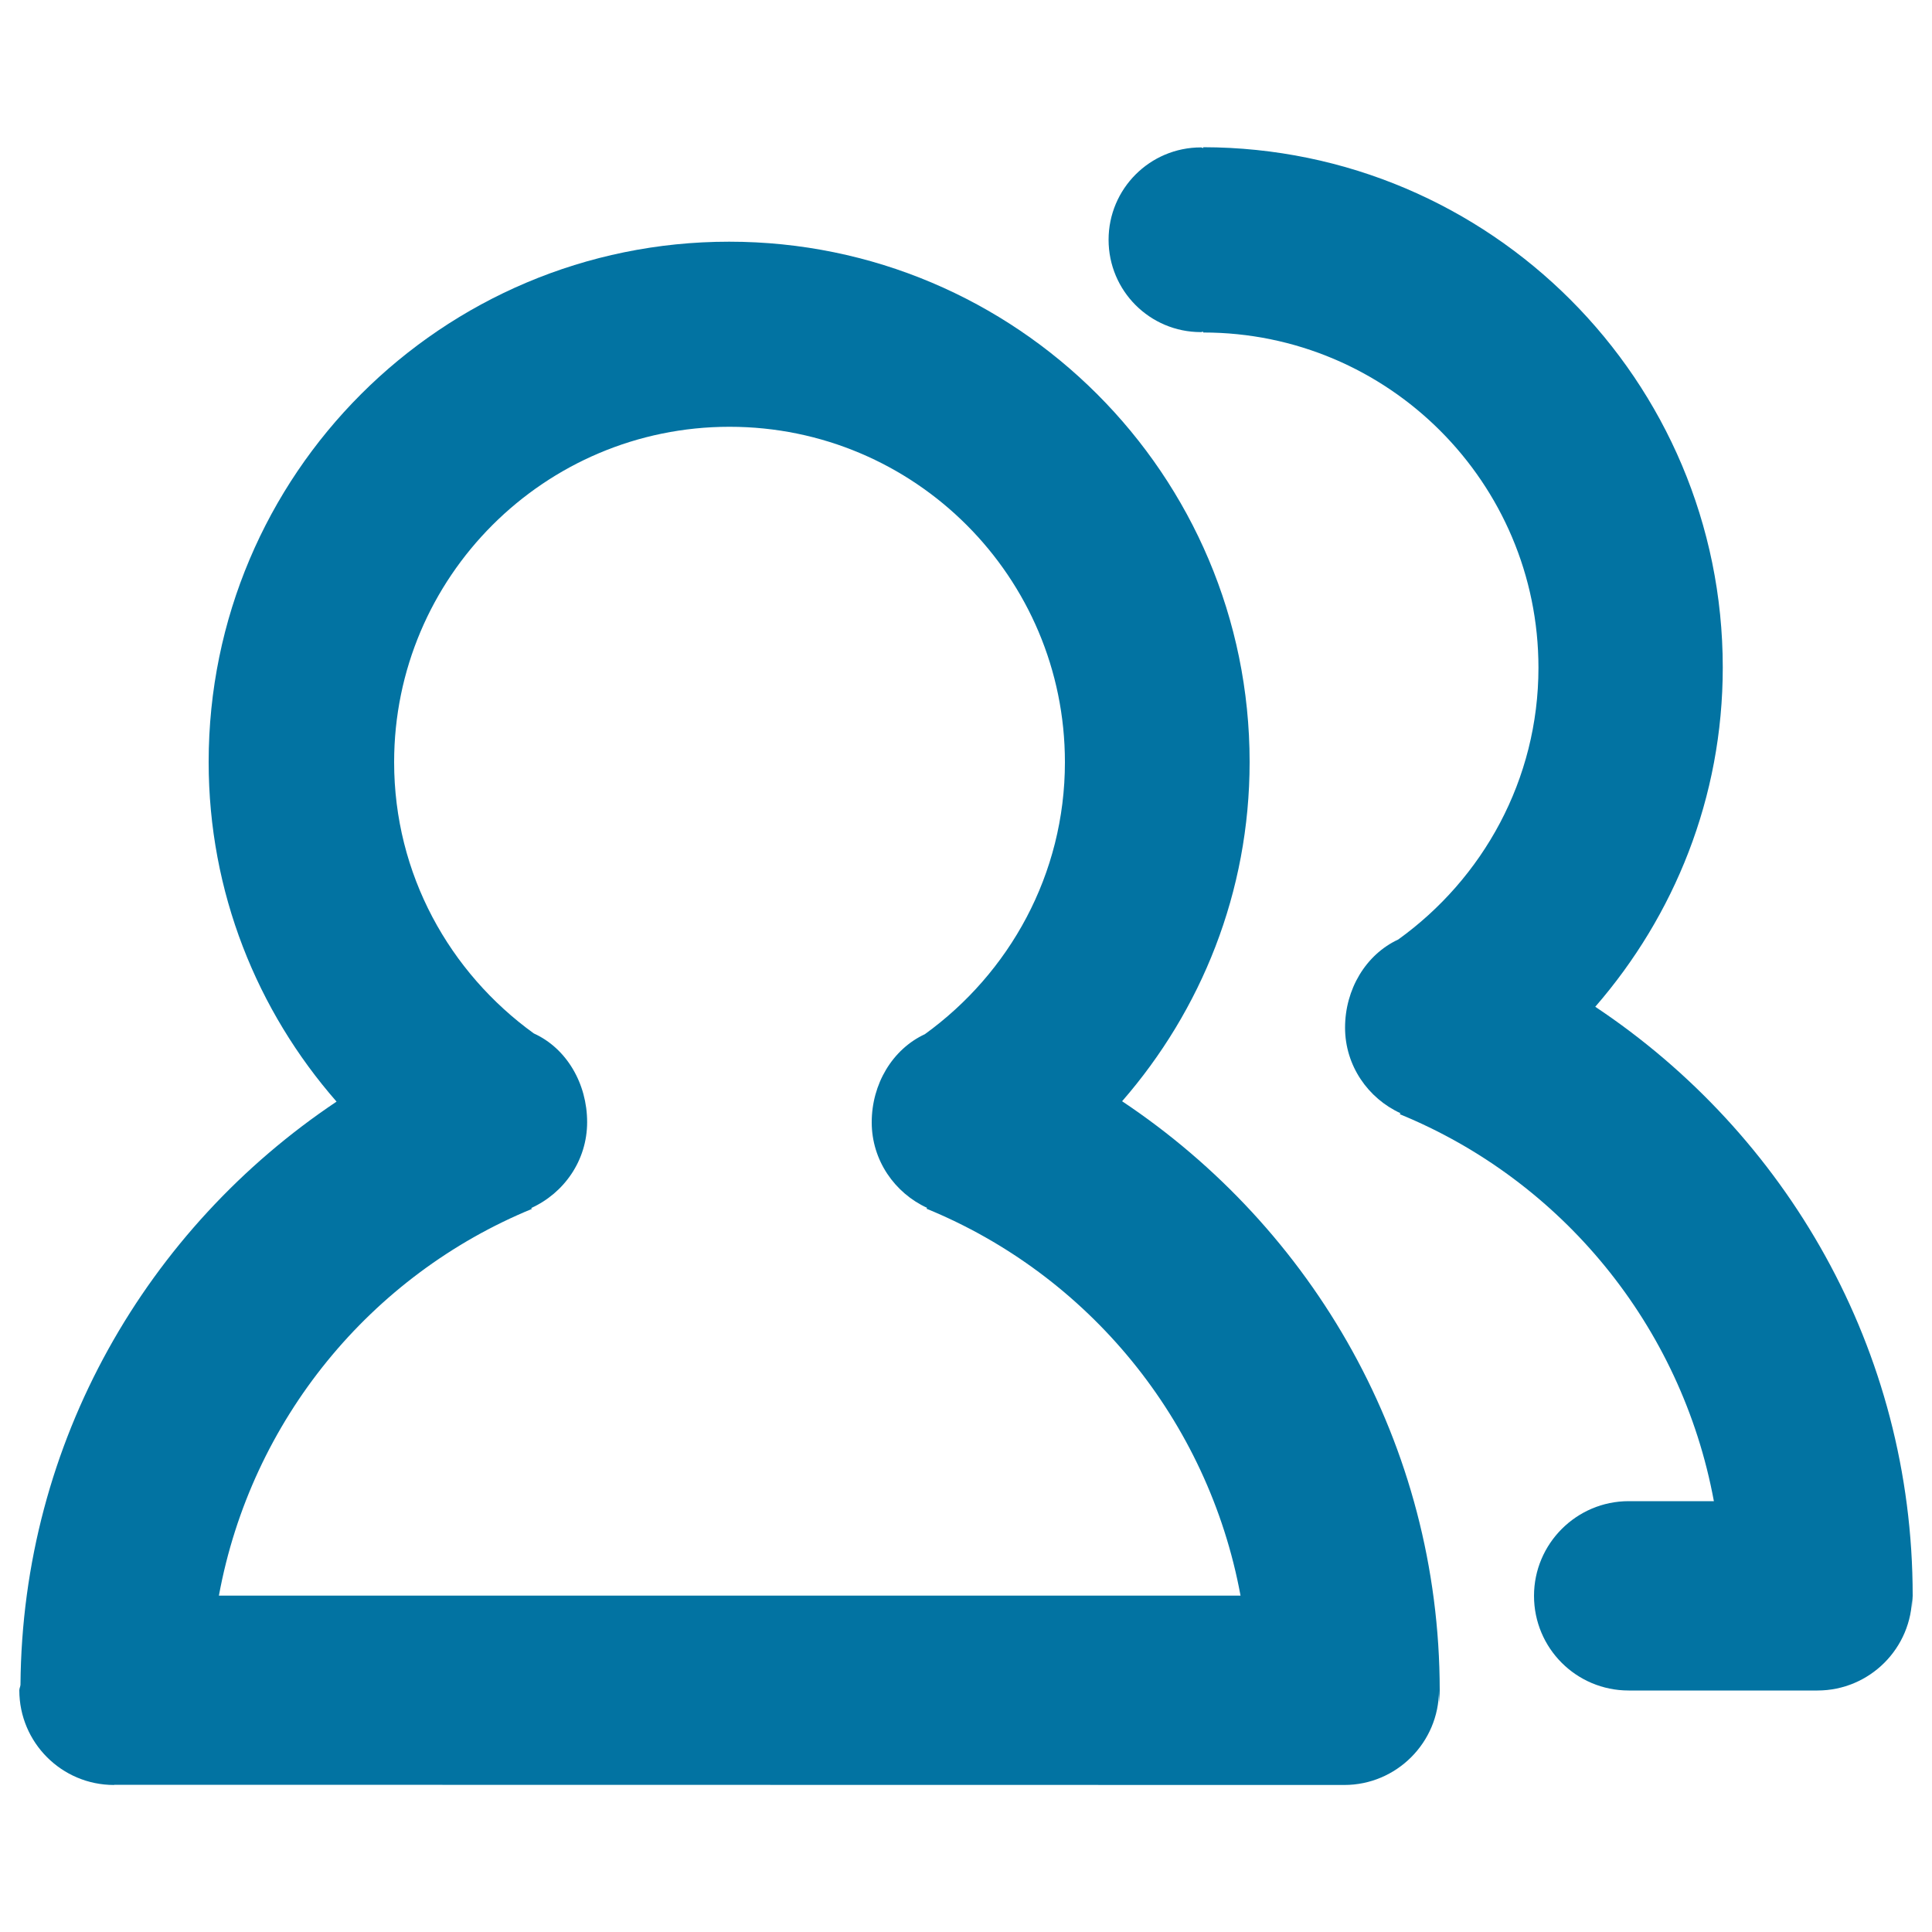
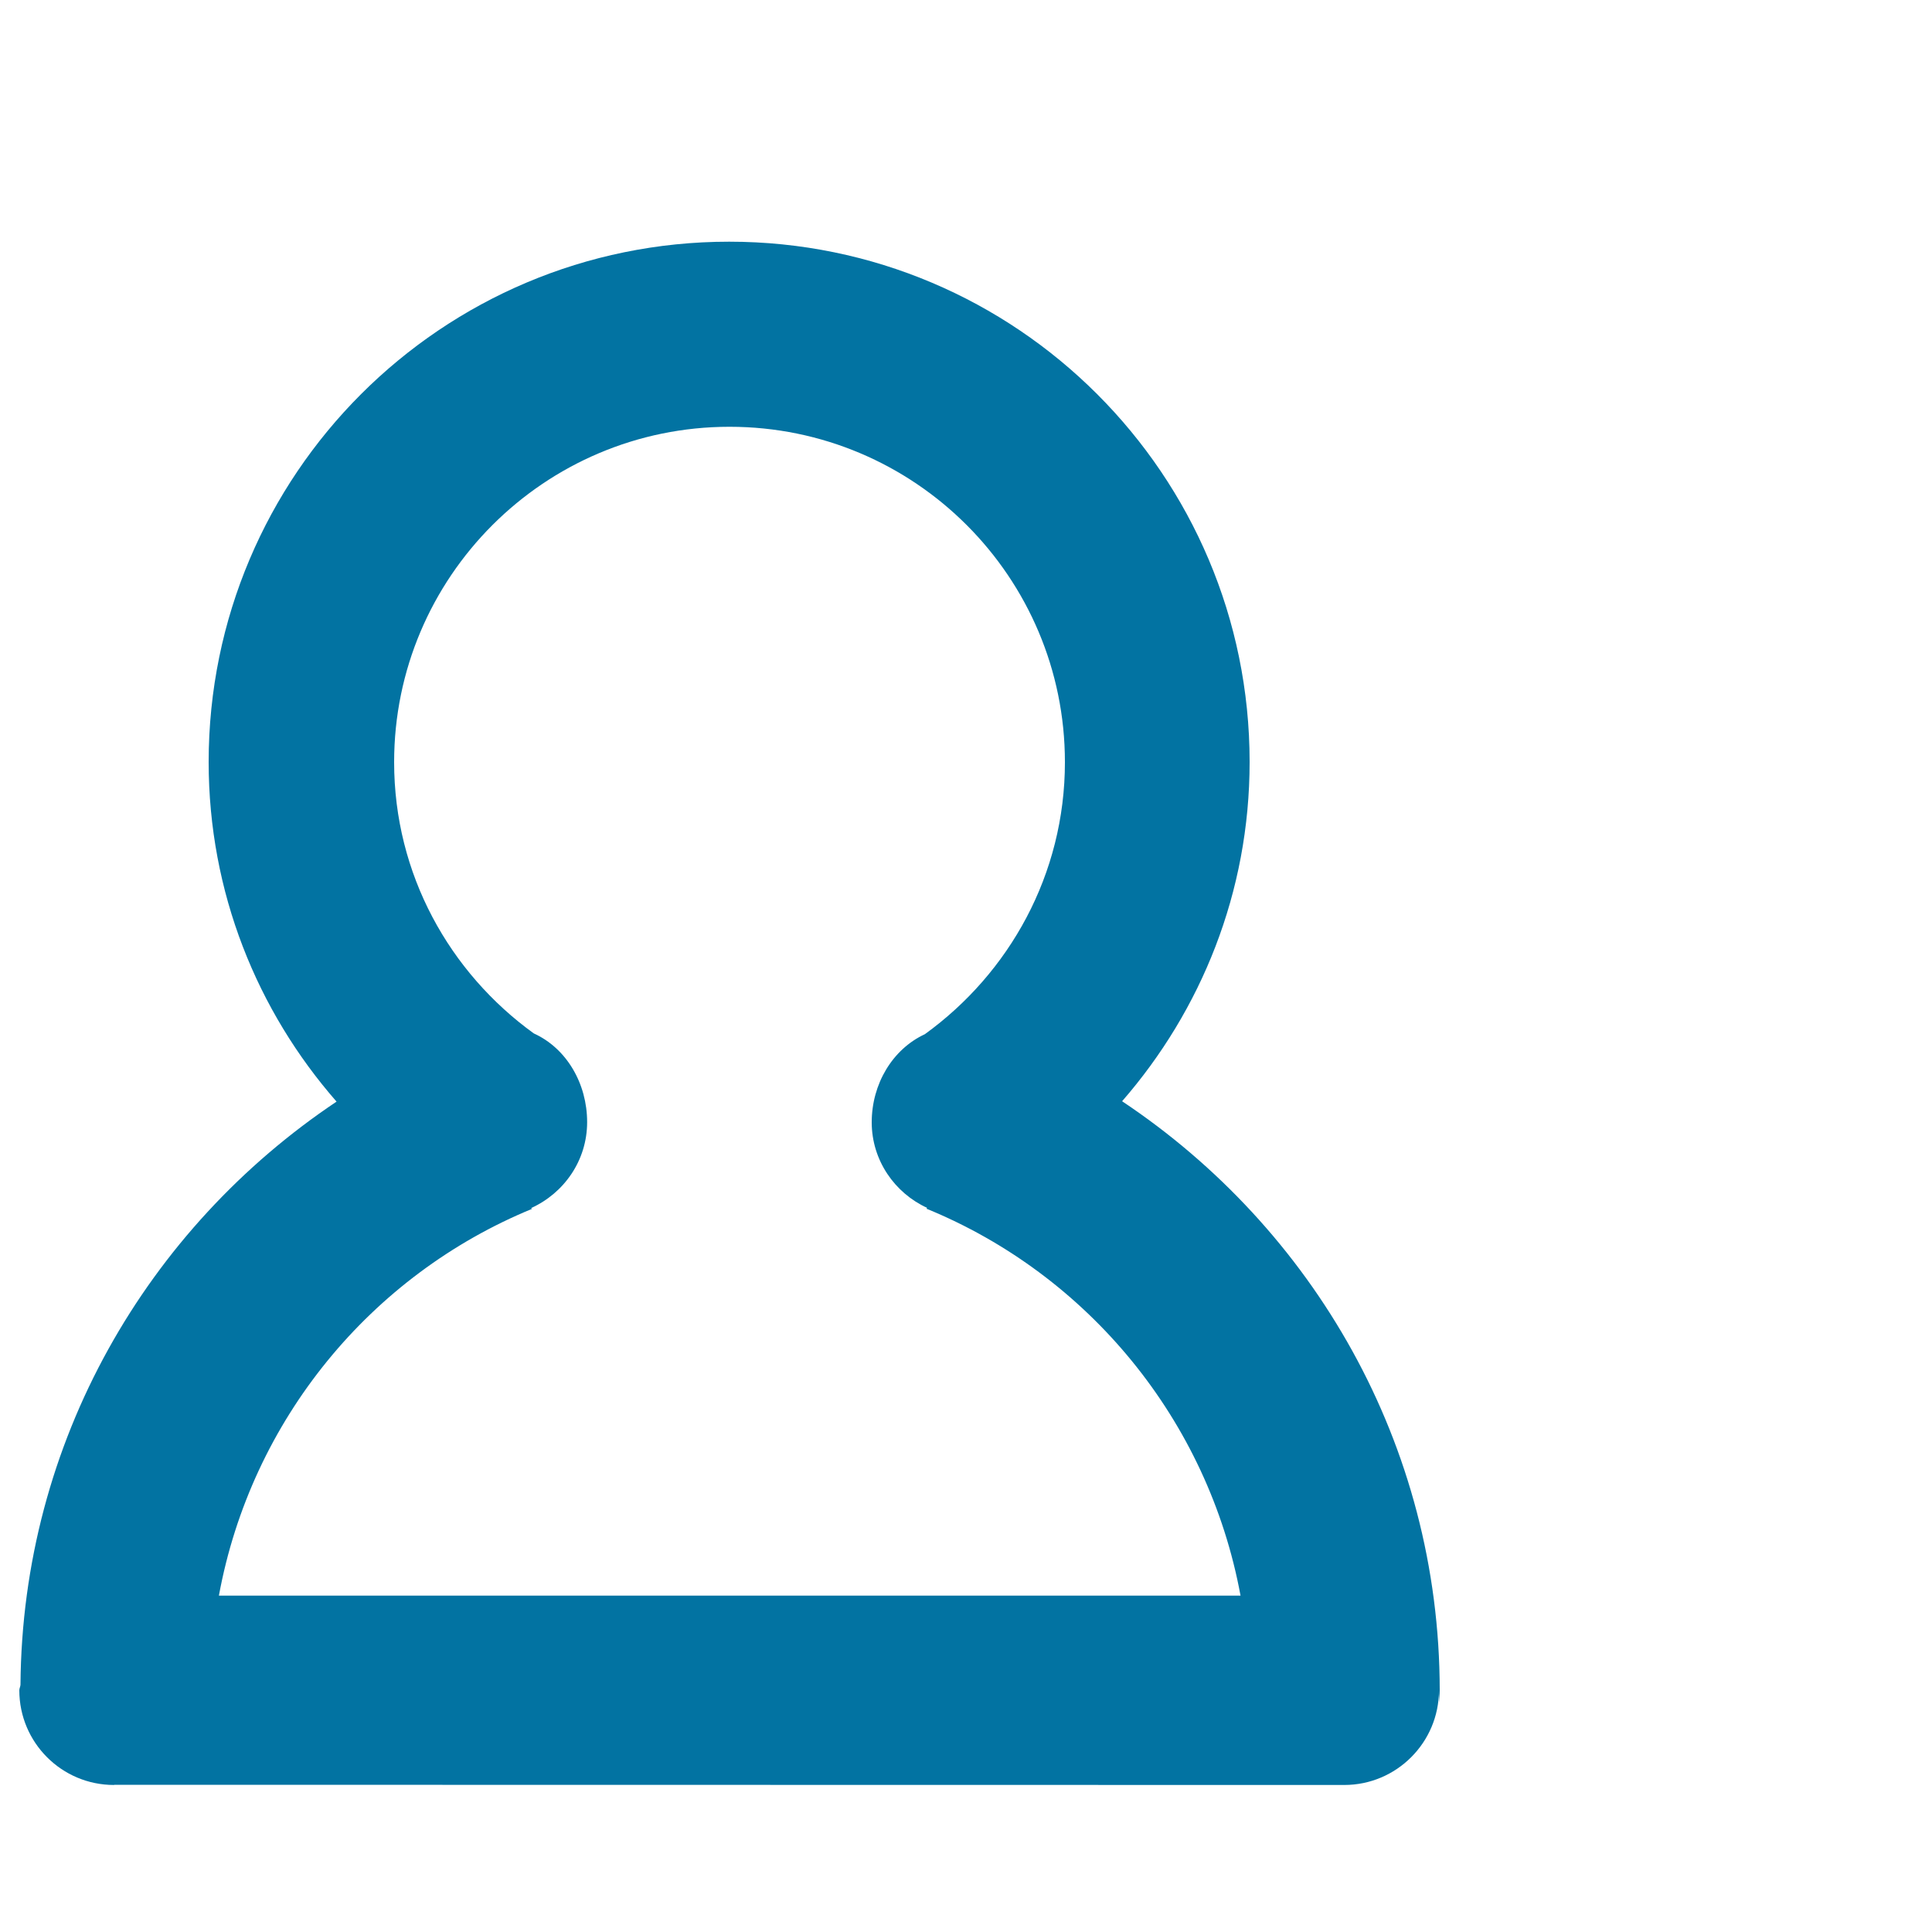
<svg xmlns="http://www.w3.org/2000/svg" viewBox="0 0 1000 1000" style="fill:#0273a2">
  <title>Aagrave SVG icon</title>
  <path d="M580.8,570c40.9-47,66-108.2,66-175.6c0-148.7-120.7-269.3-269.4-269.3C228.6,125.1,108,245.7,108,394.4c0,67.5,25.1,128.8,66.2,175.8C76.4,635.6,11.5,745.9,10.6,872.1c-0.1,1-0.6,1.8-0.6,2.8c0,27,21.9,49,49,49c0.1,0,0.1-0.1,0.2-0.1l636.6,0.1c27,0,49-22,49-49v6.7c0.1-2.3,0.4-4.4,0.4-6.7C745.1,747.3,679.5,635.8,580.8,570z M113.3,825.9C130,735,191.9,660,275.4,625.7l-0.5-0.4c17-7.7,29-24.6,29-44.5c0-19.9-10.6-38.2-27.6-45.9c-43.6-31.5-72.3-82.4-72.3-140.4c0-95.8,77.8-173.6,173.6-173.6c95.9,0,173.6,77.8,173.6,173.6c0,58.1-28.8,109.2-72.5,140.8c-16.8,7.8-27.5,25.8-27.5,45.6c0,19.7,11.9,36.6,28.7,44.3l-0.4,0.4c83.6,34.2,145.8,109.3,162.6,200.3H113.3z" />
-   <path d="M990,825.9c0-127.6-65.6-239.1-164.3-304.8c40.9-47.1,66-108.2,66-175.6c0-148.6-120.4-269.1-268.9-269.3v0.4c-0.4,0-0.8-0.3-1.2-0.3c-26.4,0-47.8,21.4-47.8,47.8c0,26.4,21.3,47.8,47.8,47.8c0.4,0,0.7-0.2,1.2-0.2v0.4c95.8,0,173.5,77.8,173.5,173.5c0,58-28.8,109.2-72.6,140.7c-16.8,7.8-27.5,25.8-27.5,45.6c0,19.7,11.9,36.6,28.7,44.3l-0.4,0.5c83.6,34.2,145.8,109.3,162.6,200.3H843c-27,0-49,22-49,49c0,27.1,21.9,49,49,49h97.7c27,0,49-21.9,49-49v6.7C989.7,830.3,990,828.1,990,825.9z" />
</svg>